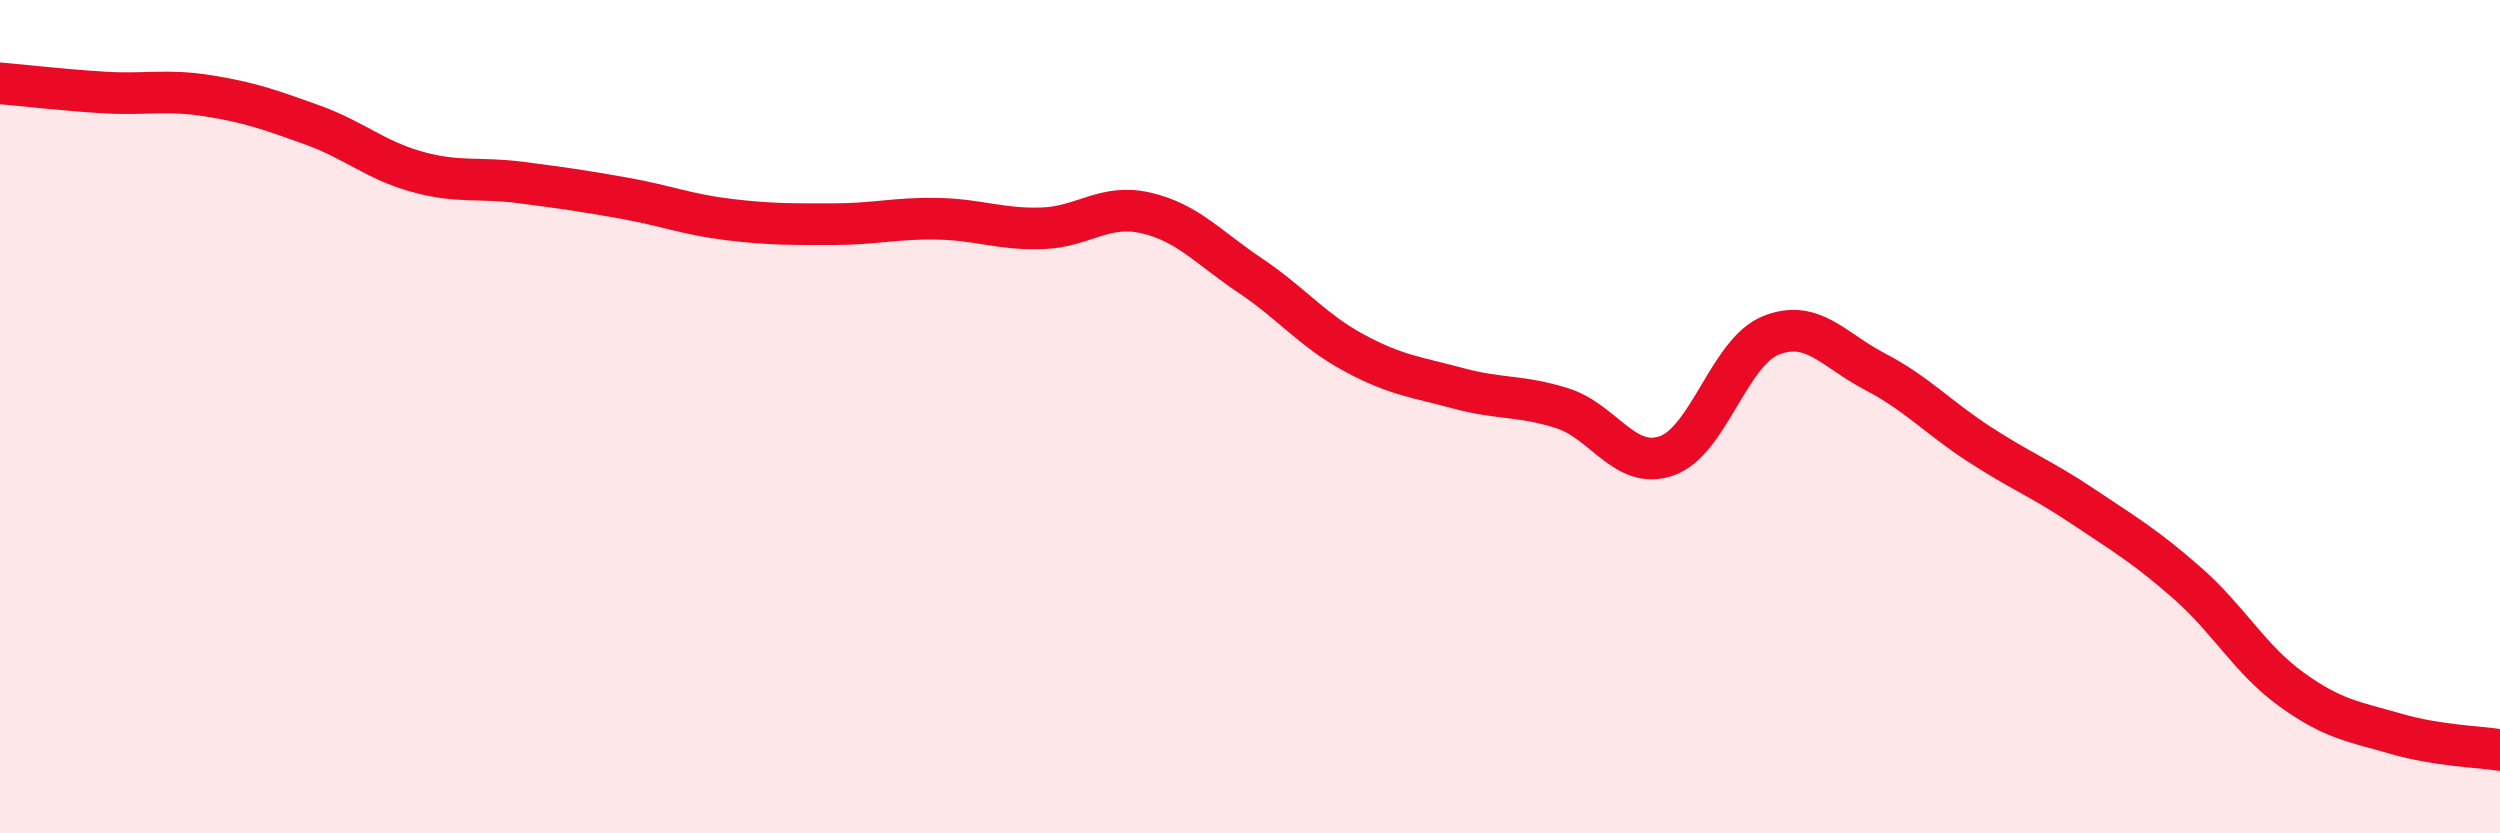
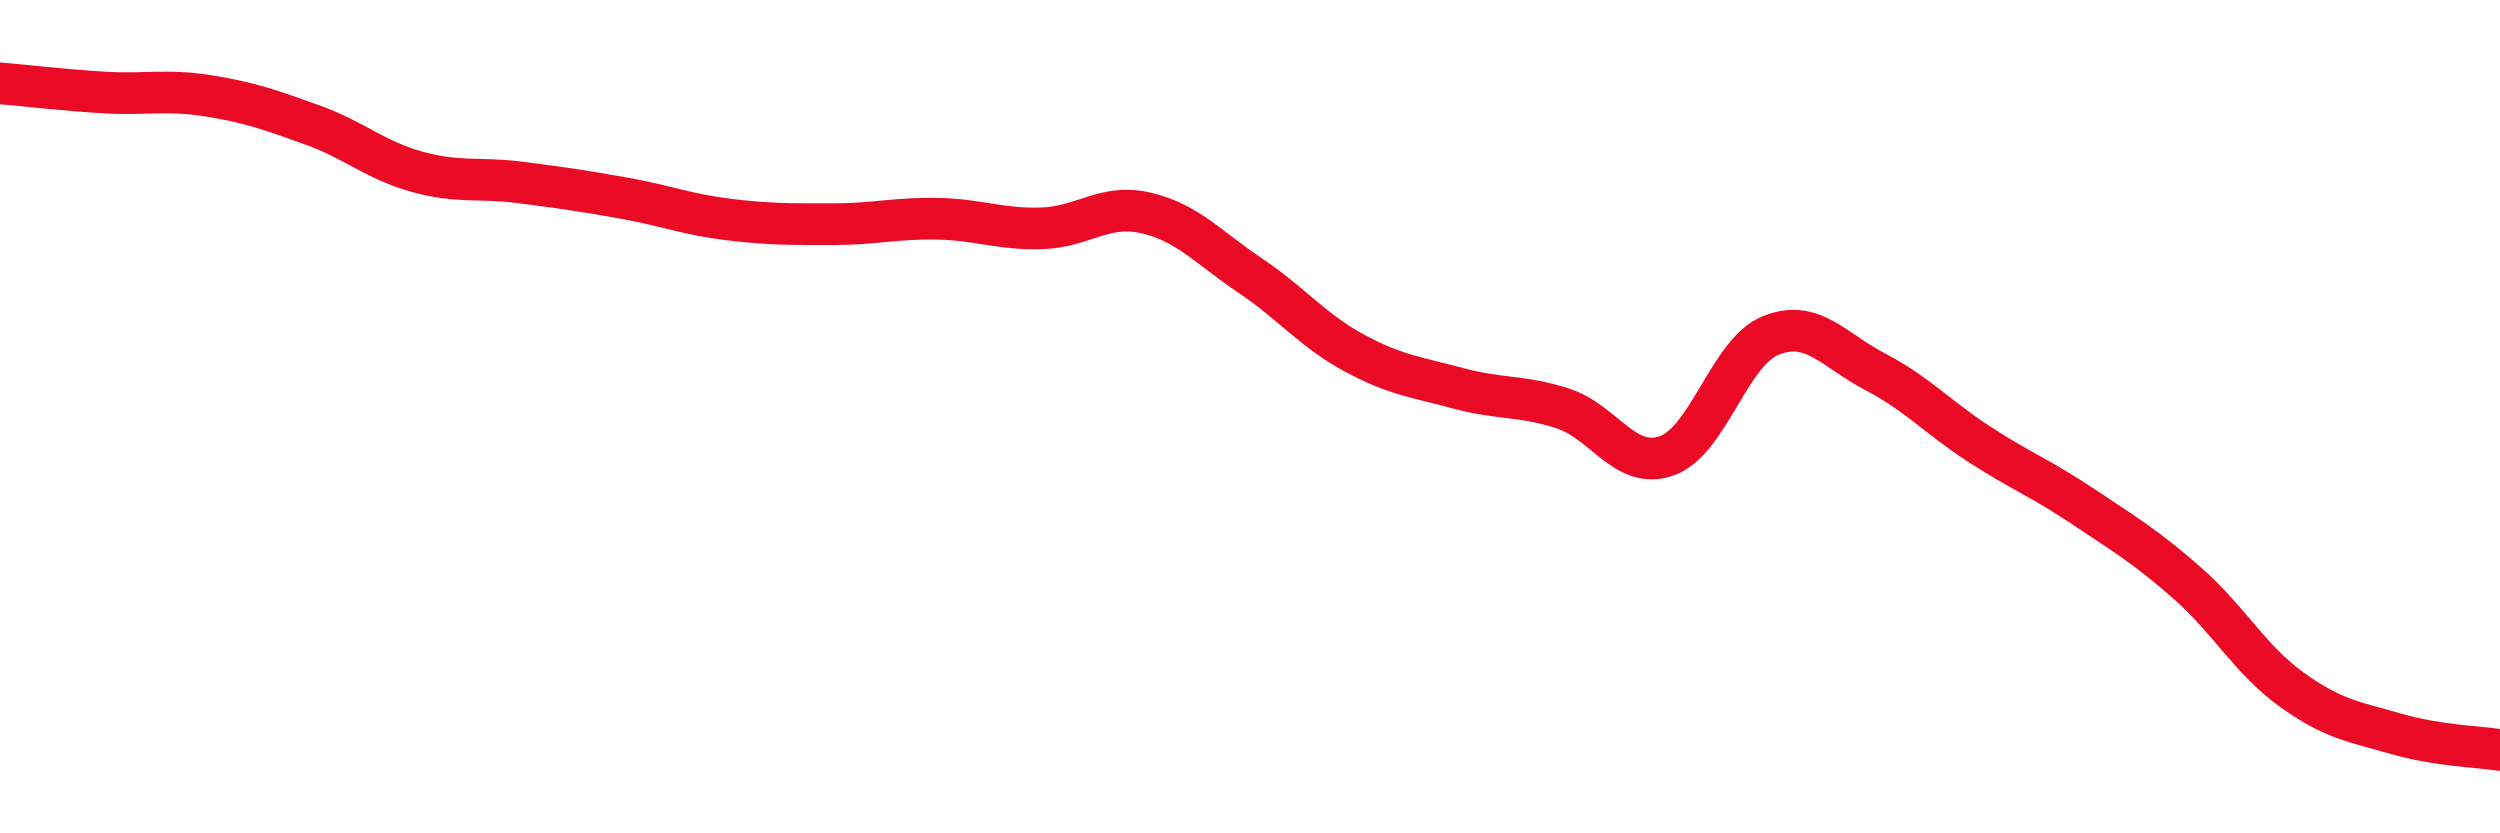
<svg xmlns="http://www.w3.org/2000/svg" width="60" height="20" viewBox="0 0 60 20">
-   <path d="M 0,2 C 0.5,2.04 1.5,2.16 2.5,2.22 C 3.5,2.28 4,2.14 5,2.3 C 6,2.46 6.5,2.64 7.5,3 C 8.5,3.36 9,3.84 10,4.12 C 11,4.4 11.5,4.25 12.5,4.38 C 13.5,4.51 14,4.58 15,4.76 C 16,4.94 16.5,5.15 17.5,5.27 C 18.5,5.39 19,5.38 20,5.38 C 21,5.38 21.5,5.23 22.5,5.25 C 23.5,5.27 24,5.51 25,5.48 C 26,5.45 26.5,4.88 27.5,5.11 C 28.5,5.34 29,5.94 30,6.61 C 31,7.28 31.5,7.93 32.5,8.47 C 33.5,9.01 34,9.05 35,9.32 C 36,9.59 36.5,9.48 37.5,9.8 C 38.5,10.12 39,11.29 40,10.94 C 41,10.59 41.5,8.45 42.5,8.05 C 43.5,7.65 44,8.4 45,8.92 C 46,9.44 46.5,10.01 47.5,10.66 C 48.5,11.31 49,11.49 50,12.16 C 51,12.83 51.5,13.12 52.5,14 C 53.5,14.88 54,15.83 55,16.55 C 56,17.27 56.5,17.32 57.5,17.61 C 58.5,17.9 59.5,17.92 60,18L60 20L0 20Z" fill="#EB0A25" opacity="0.1" stroke-linecap="round" stroke-linejoin="round" />
  <path d="M 0,2 C 0.5,2.04 1.5,2.16 2.5,2.22 C 3.5,2.28 4,2.14 5,2.3 C 6,2.46 6.5,2.64 7.5,3 C 8.5,3.36 9,3.84 10,4.12 C 11,4.4 11.5,4.25 12.5,4.38 C 13.5,4.51 14,4.58 15,4.76 C 16,4.94 16.5,5.15 17.5,5.27 C 18.5,5.39 19,5.38 20,5.38 C 21,5.38 21.5,5.23 22.5,5.25 C 23.5,5.27 24,5.51 25,5.48 C 26,5.45 26.5,4.88 27.5,5.11 C 28.5,5.34 29,5.94 30,6.61 C 31,7.28 31.5,7.93 32.5,8.47 C 33.5,9.01 34,9.05 35,9.32 C 36,9.59 36.5,9.48 37.5,9.8 C 38.5,10.12 39,11.29 40,10.94 C 41,10.59 41.5,8.45 42.5,8.05 C 43.5,7.65 44,8.4 45,8.92 C 46,9.44 46.5,10.01 47.5,10.66 C 48.5,11.31 49,11.49 50,12.16 C 51,12.83 51.5,13.12 52.5,14 C 53.5,14.88 54,15.83 55,16.55 C 56,17.27 56.5,17.32 57.5,17.61 C 58.5,17.9 59.5,17.92 60,18" stroke="#EB0A25" stroke-width="1" fill="none" stroke-linecap="round" stroke-linejoin="round" />
</svg>